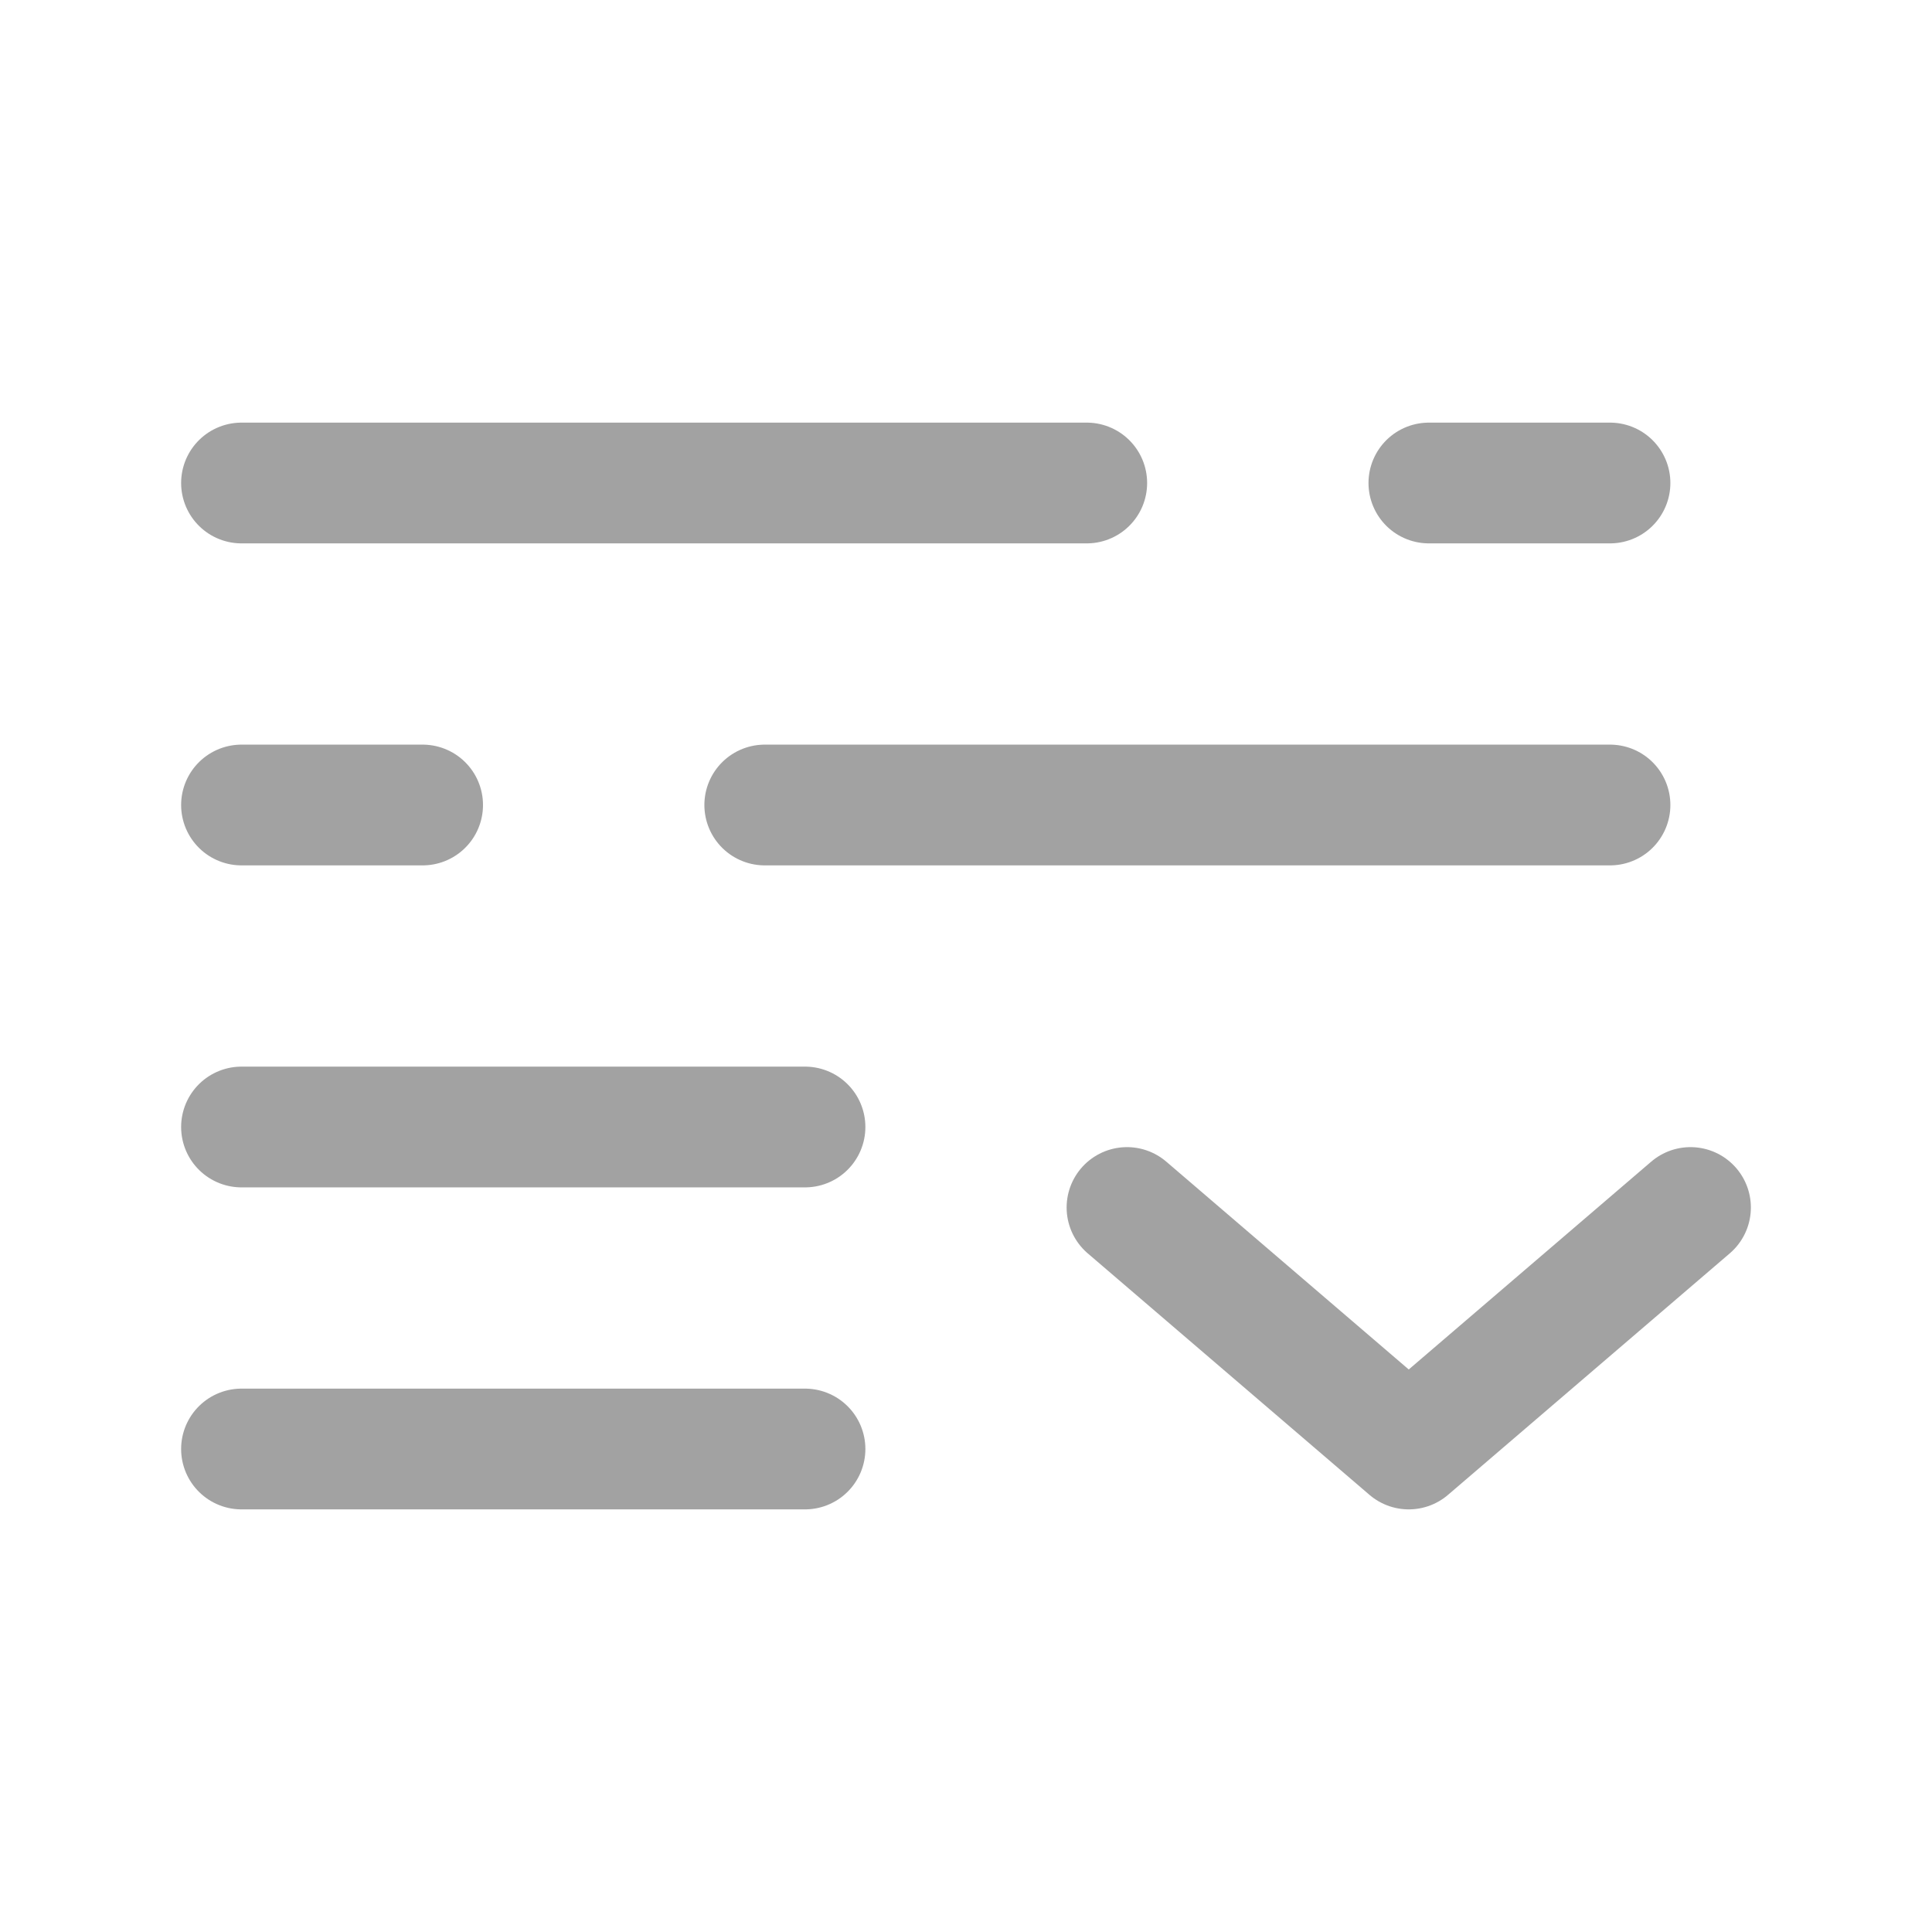
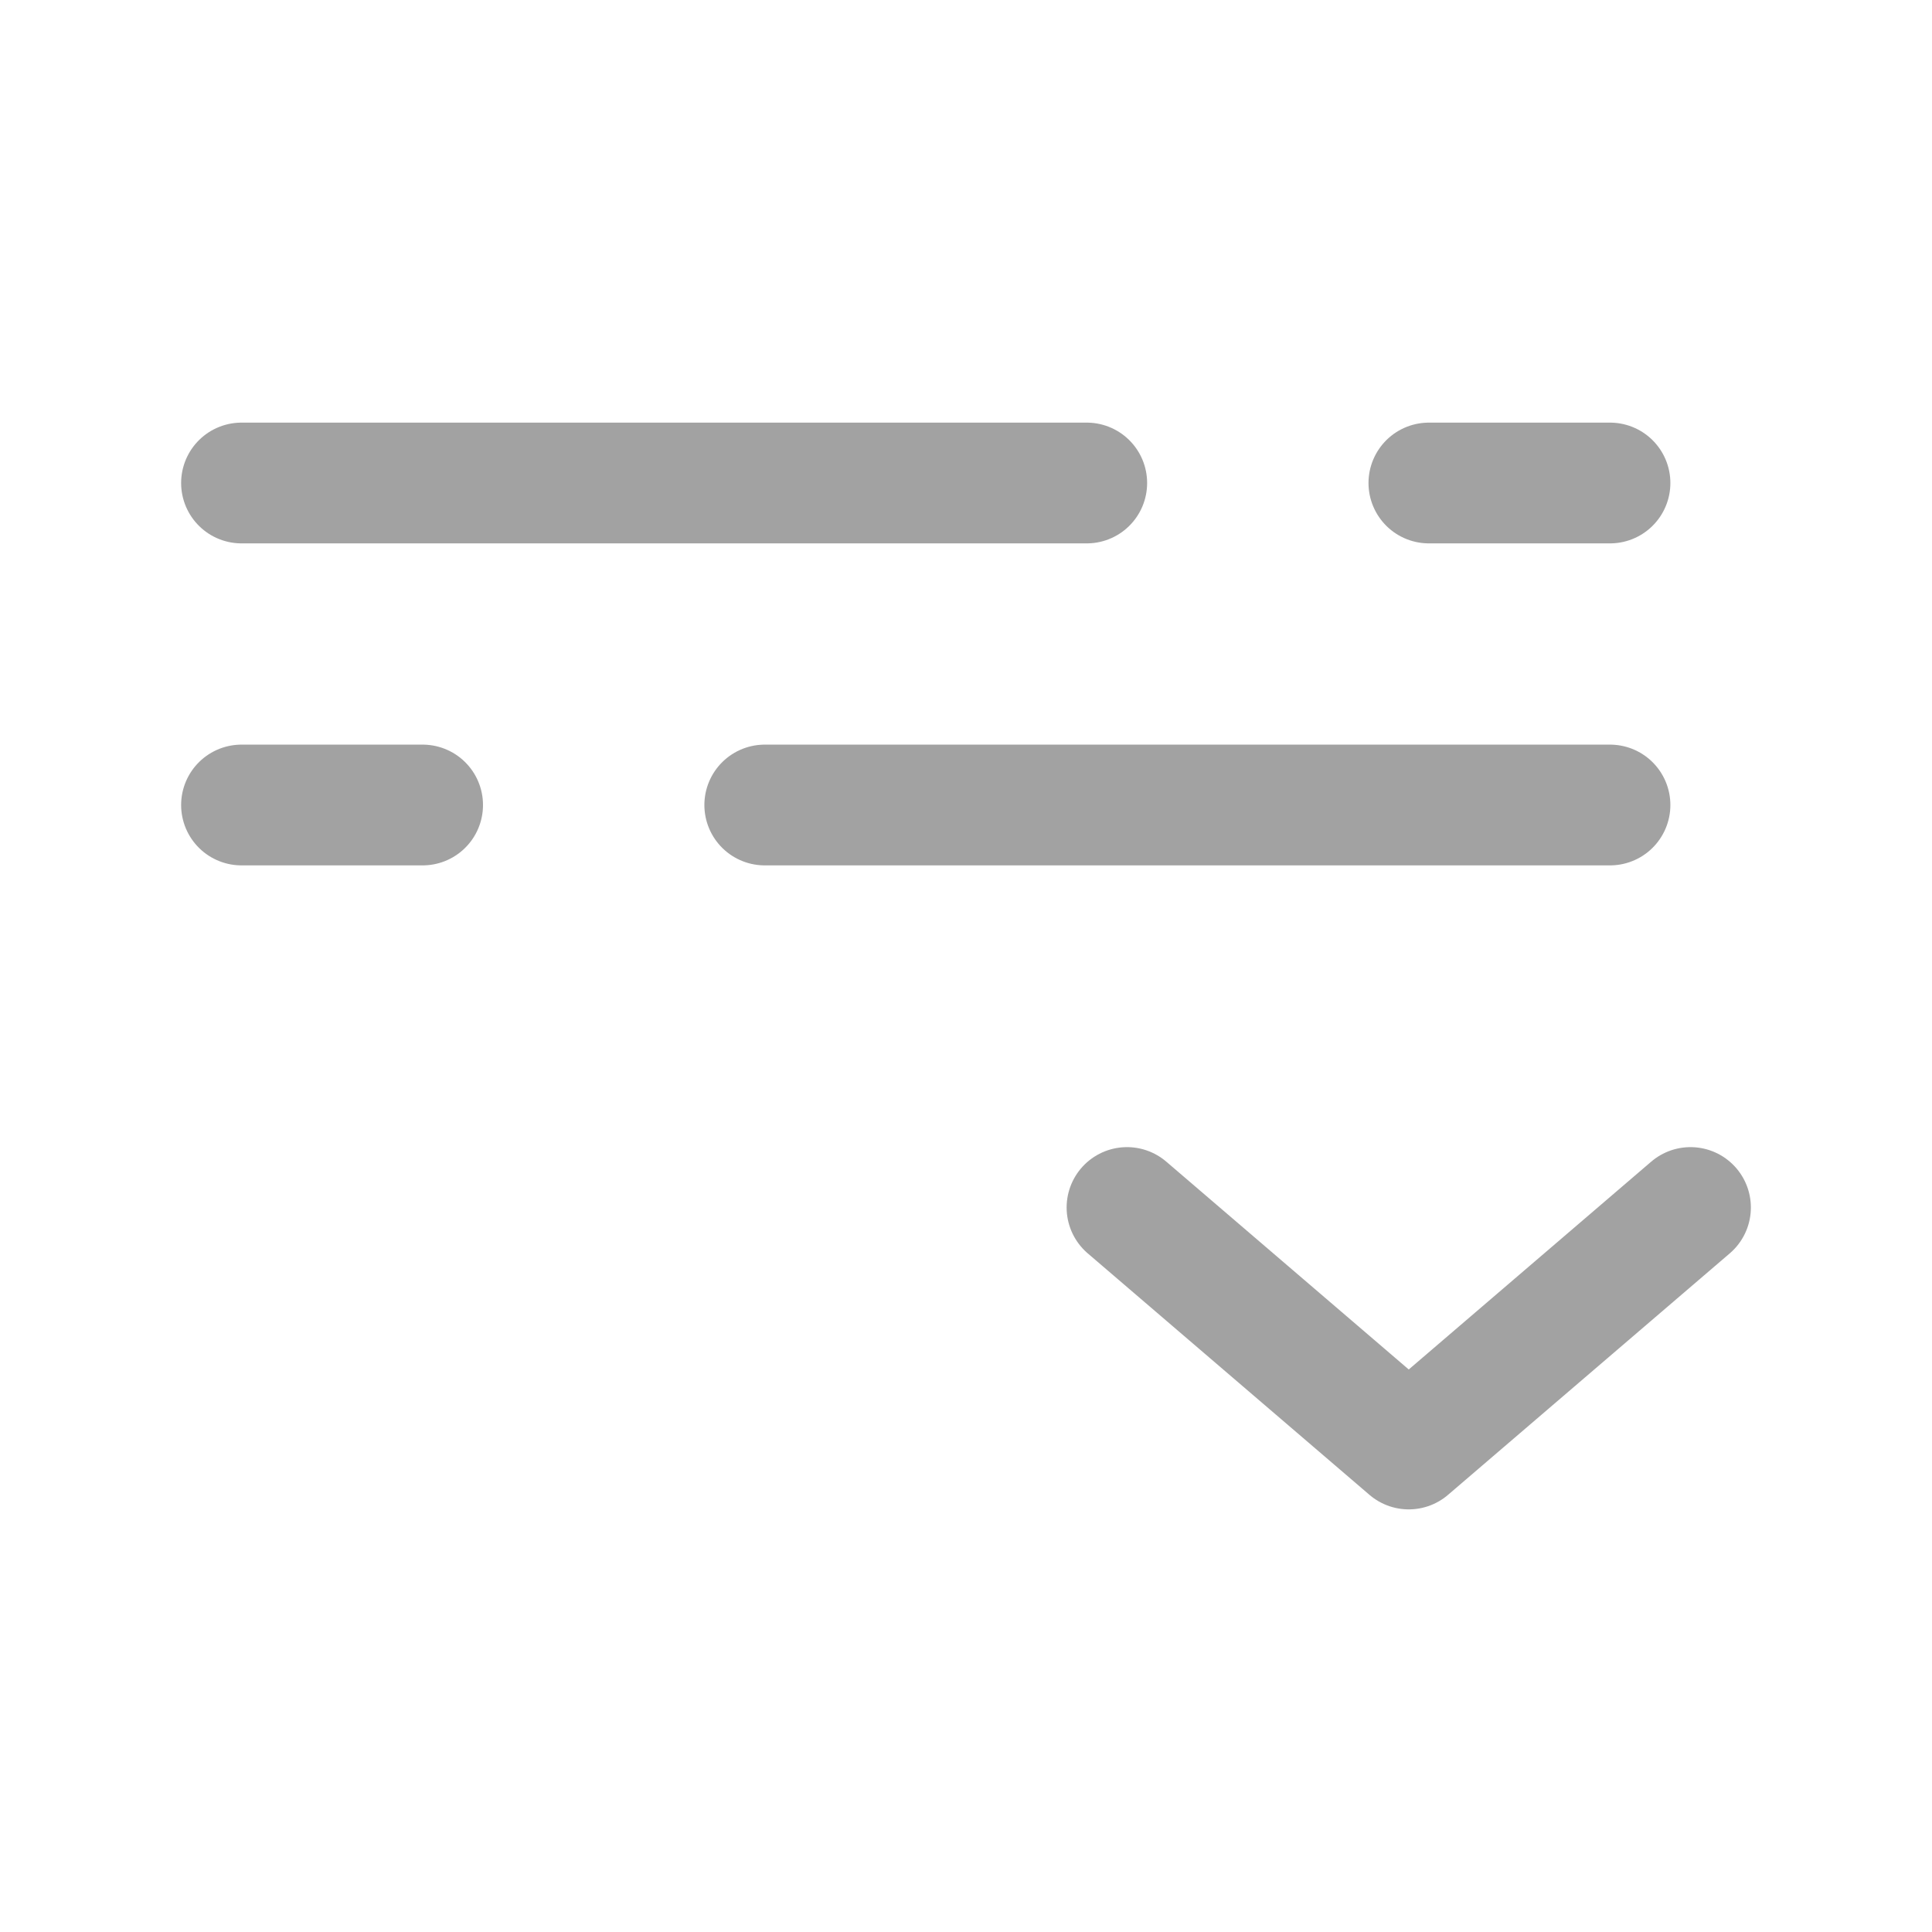
<svg xmlns="http://www.w3.org/2000/svg" width="96" height="96" viewBox="0 0 24 24">
  <g fill="none" stroke="#a2a2a2" stroke-linecap="round" stroke-width="1.5">
-     <path d="M10 14H3m7 4H3" />
    <path stroke-linejoin="round" d="m14 15l3.5 3l3.5-3" />
    <path d="M3 6h10.5M20 6h-2.25M20 10H9.5M3 10h2.25" />
  </g>
</svg>